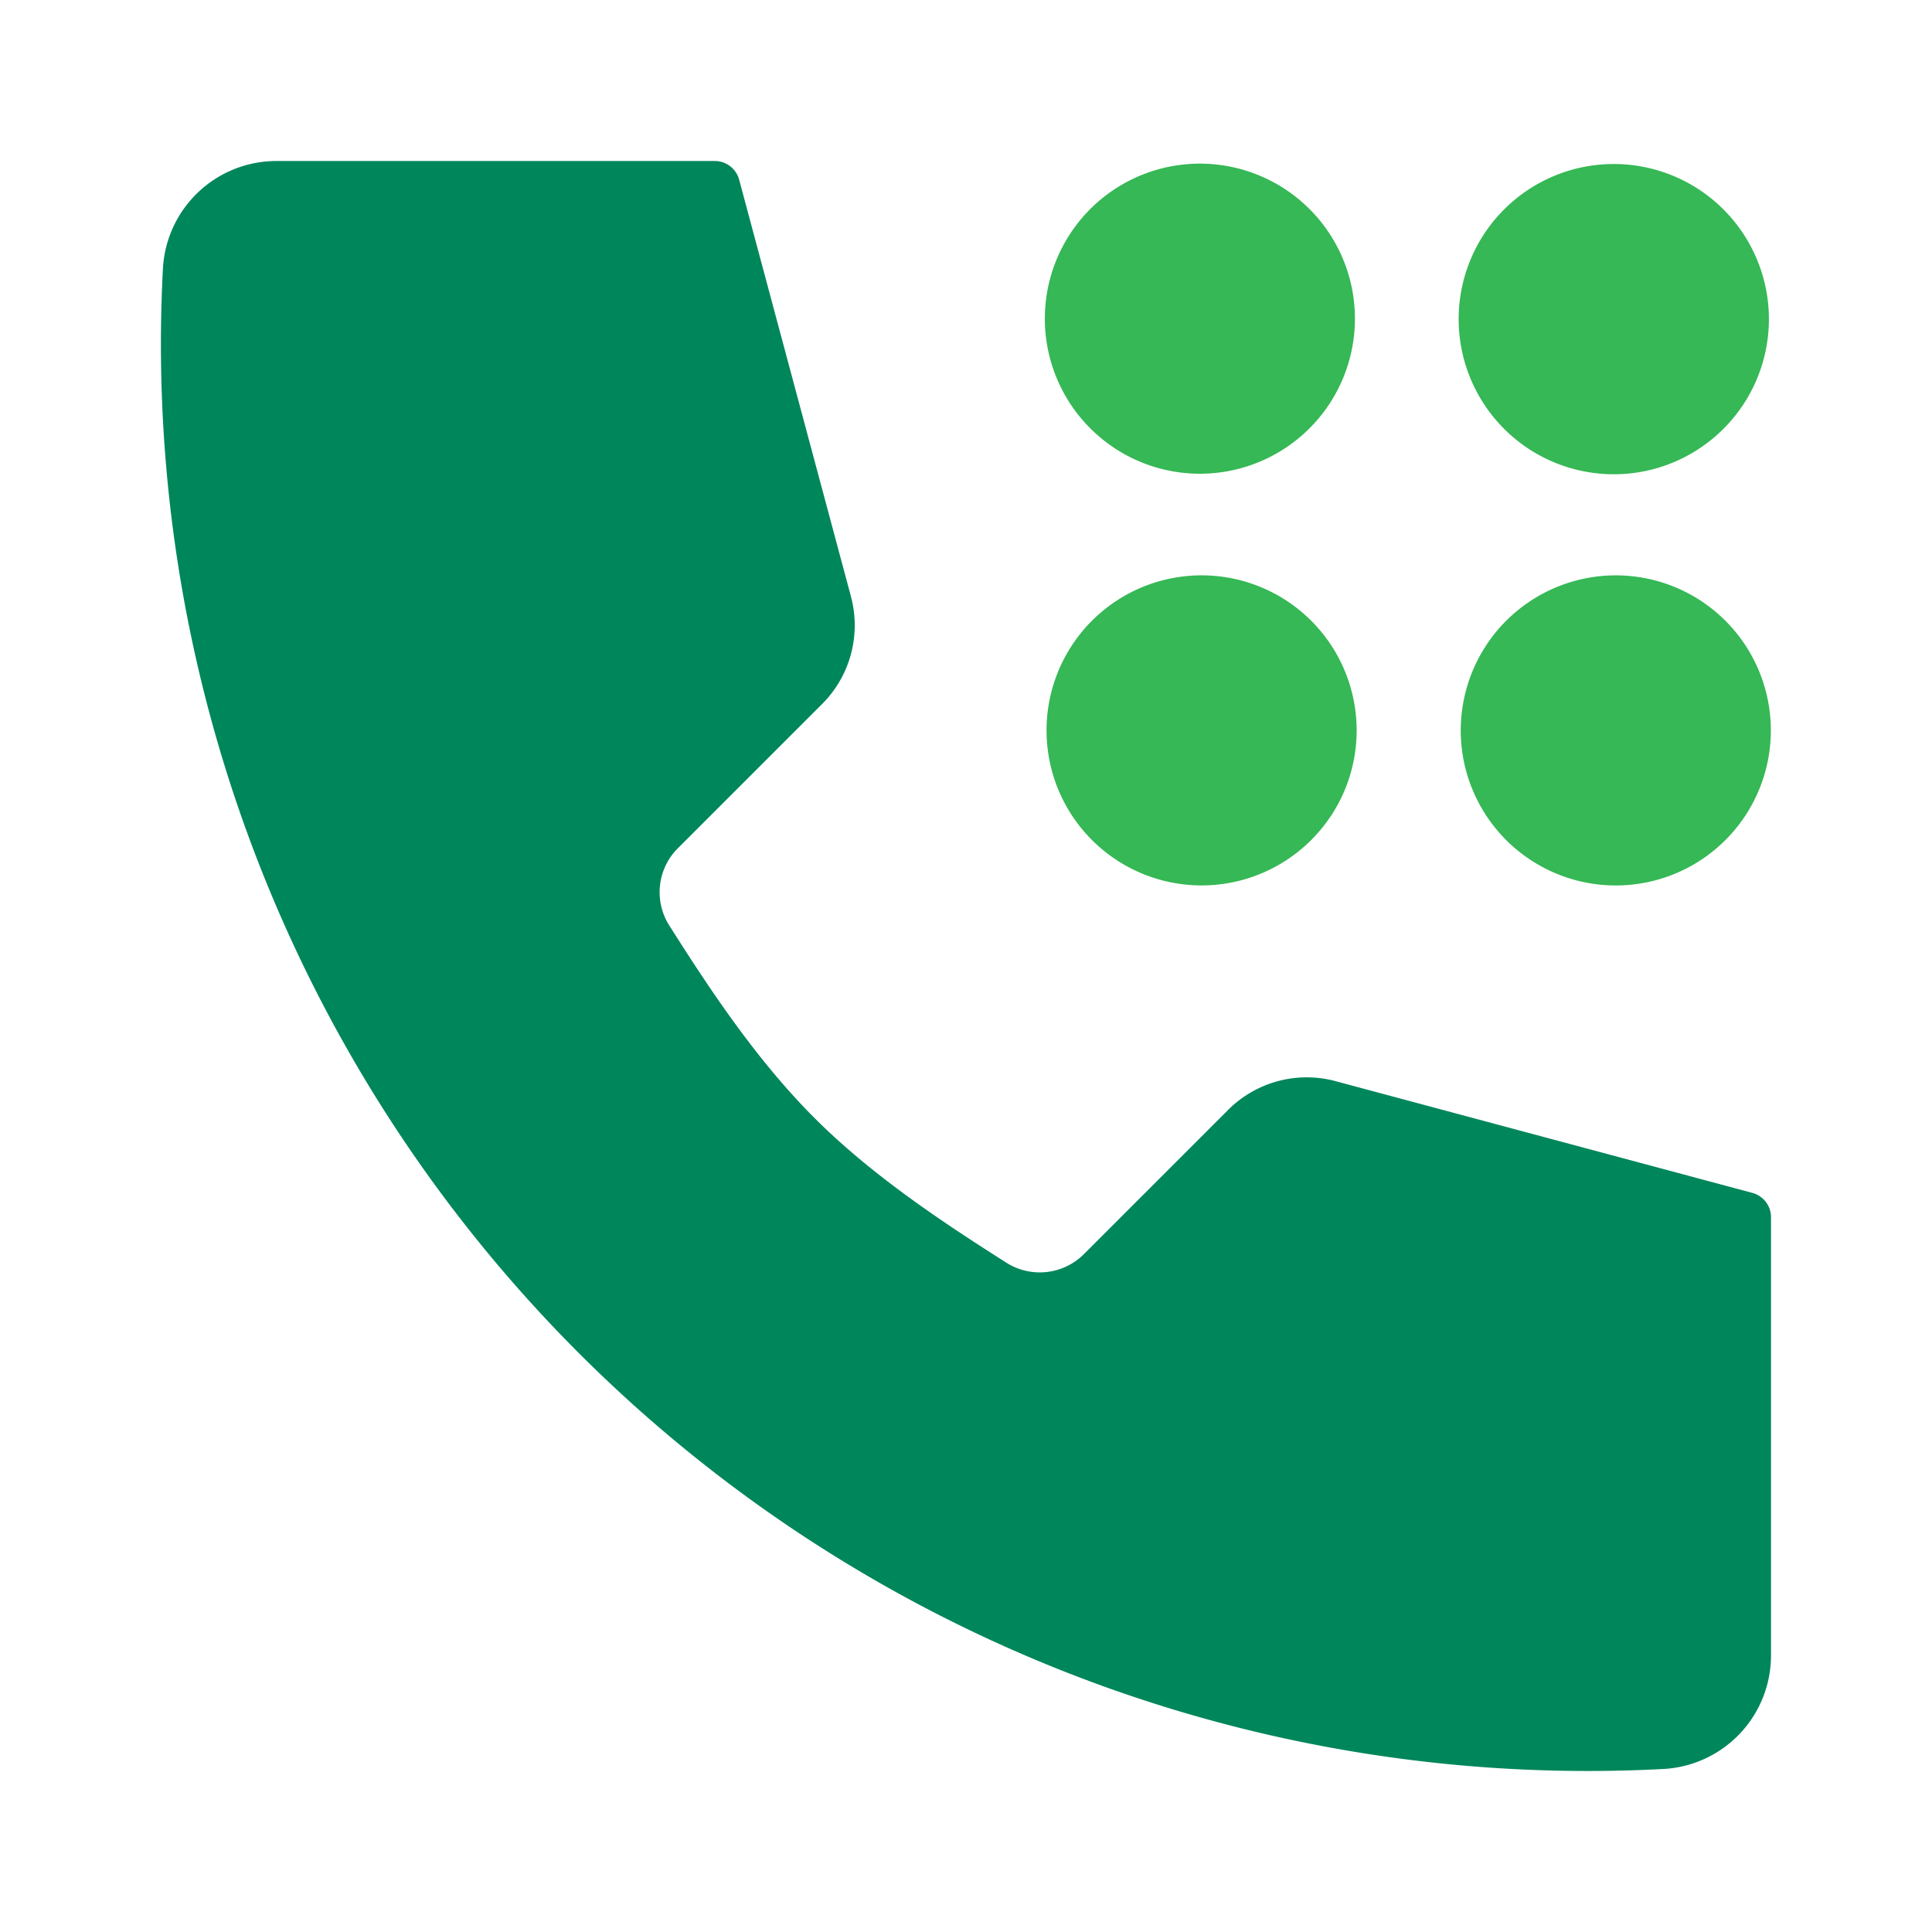
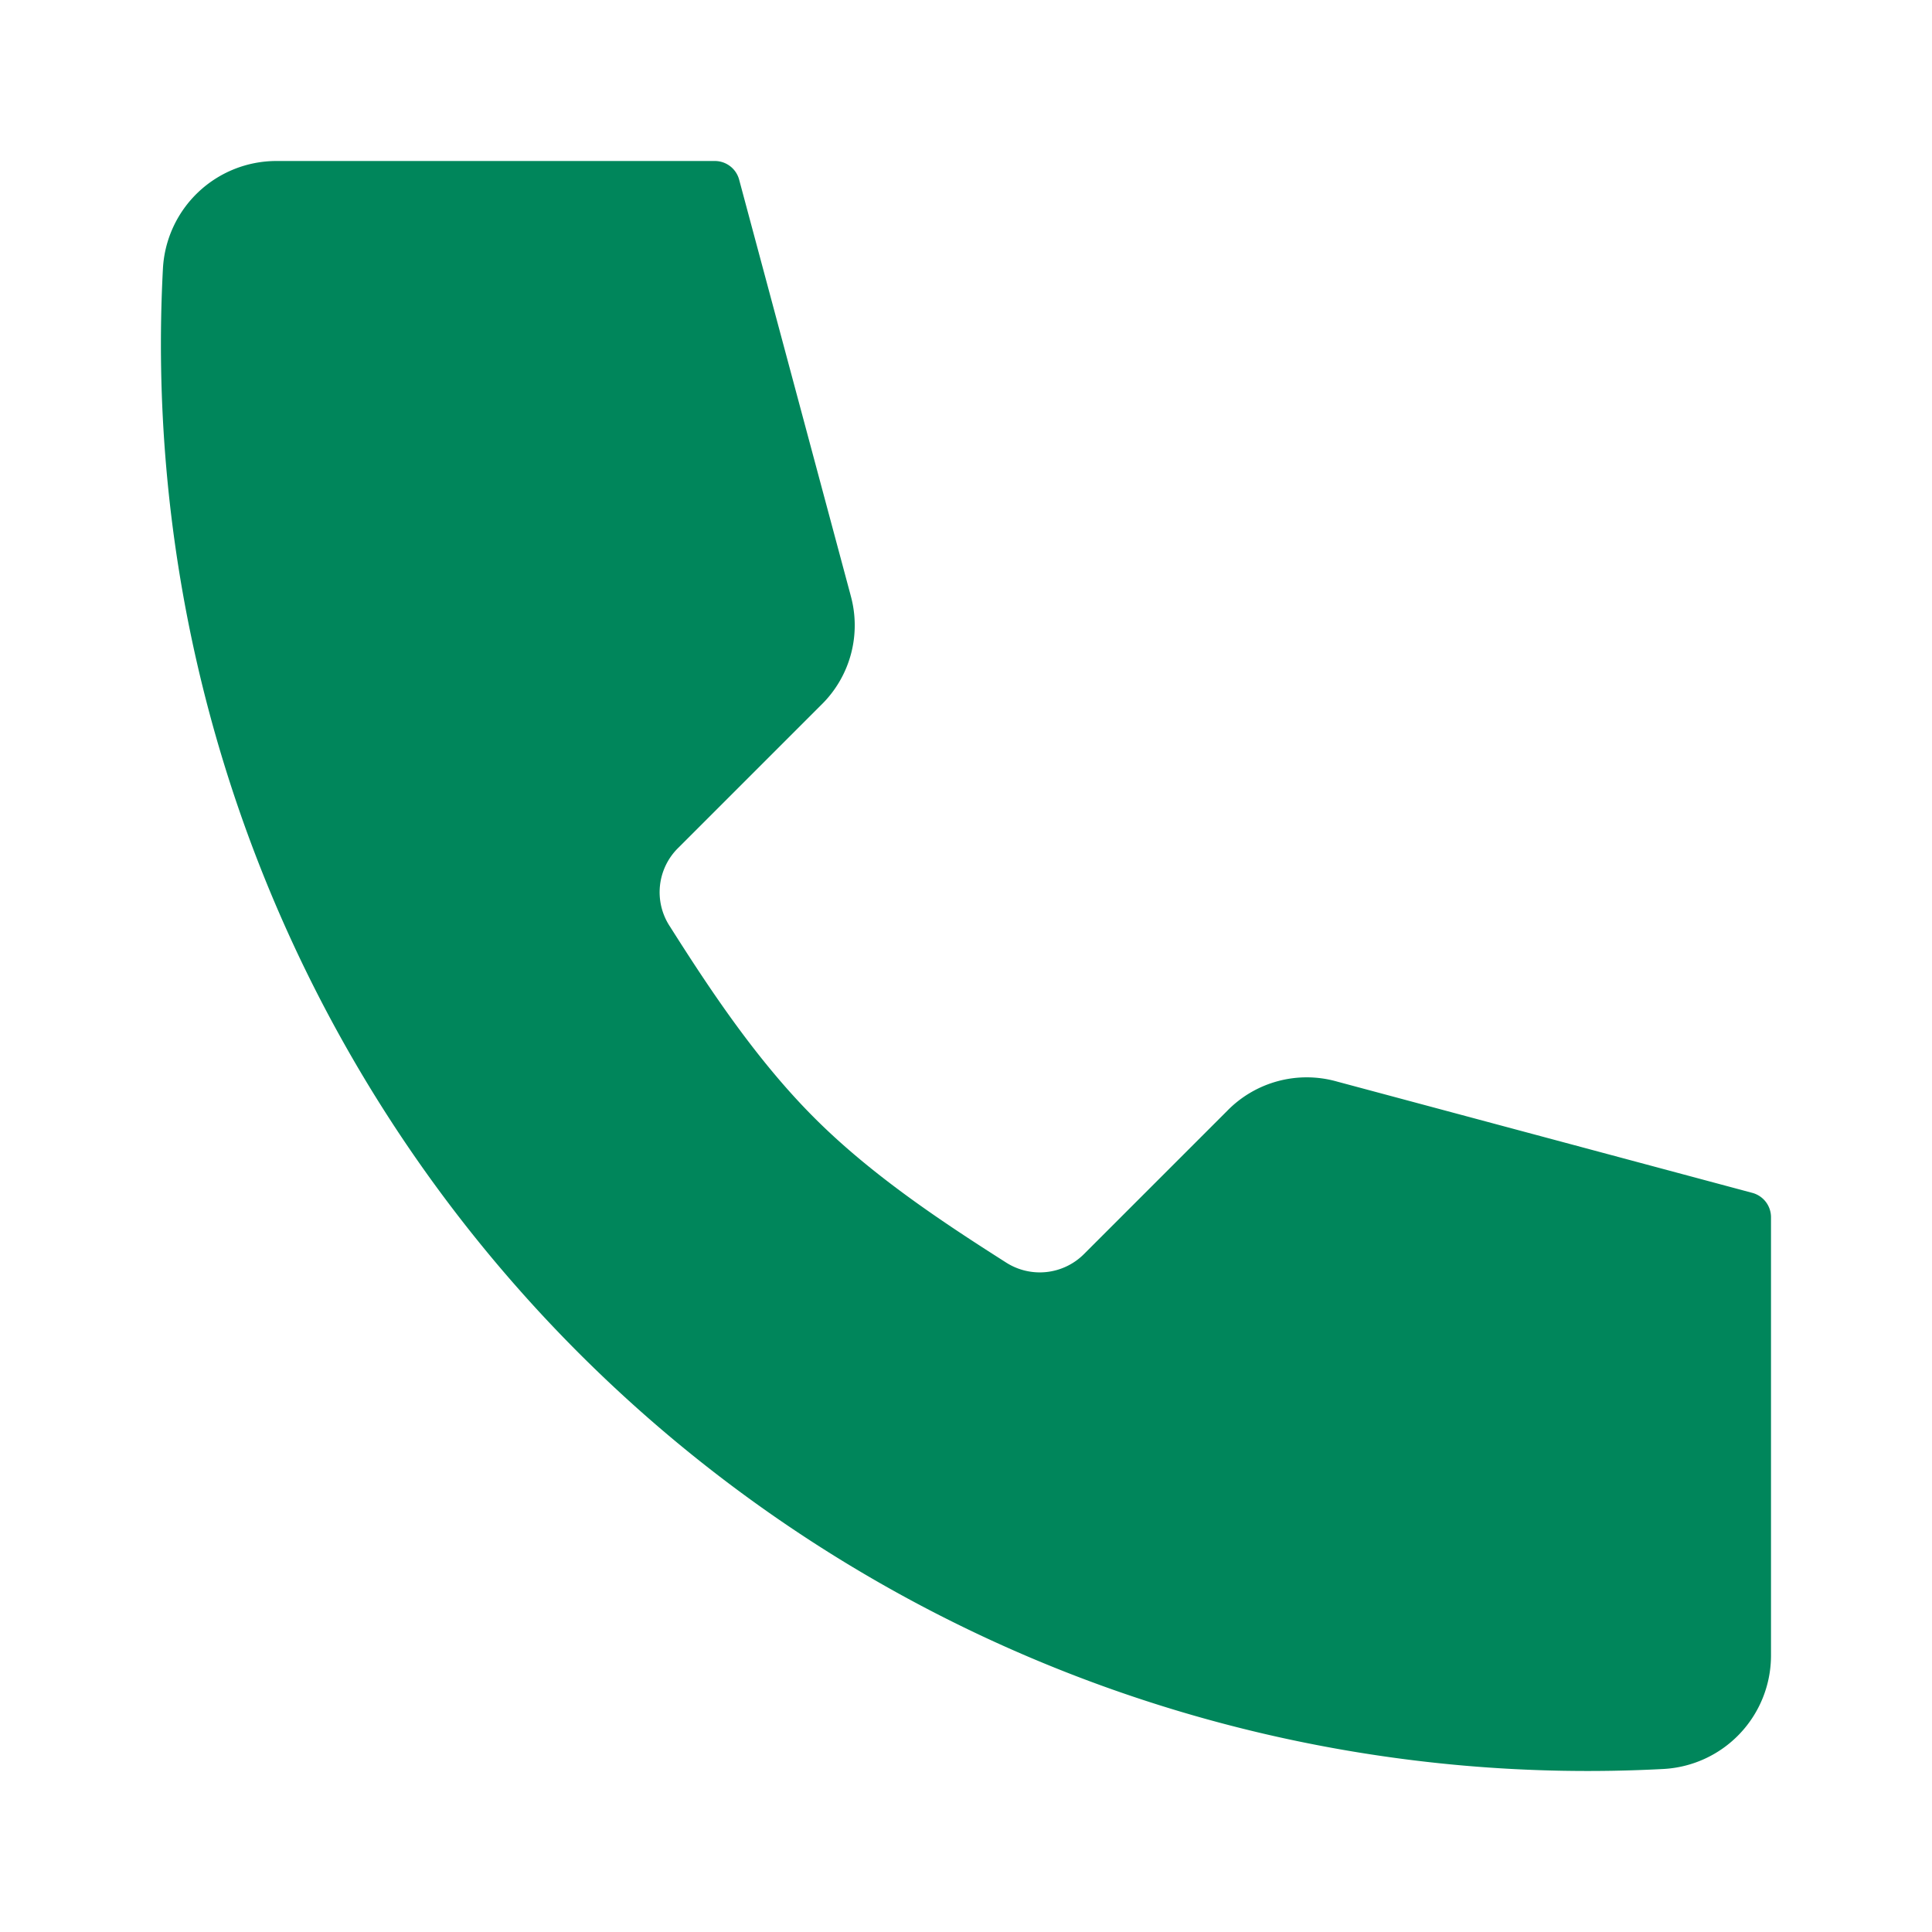
<svg xmlns="http://www.w3.org/2000/svg" width="24" height="24" fill="none" viewBox="0 0 24 24">
  <path fill="#00865B" fill-rule="evenodd" d="m10.566 7.392-1.384-5.16A.313.313 0 0 0 8.88 2H3.434a1.412 1.412 0 0 0-1.41 1.337 17.724 17.724 0 0 0 18.638 18.638A1.412 1.412 0 0 0 22 20.565V15.12a.313.313 0 0 0-.233-.302l-5.16-1.383a1.38 1.38 0 0 0-1.364.366l-1.77 1.77a.776.776 0 0 1-.979.11c-.77-.49-1.657-1.073-2.378-1.795-.723-.723-1.307-1.608-1.796-2.38a.772.772 0 0 1 .11-.978l1.77-1.77a1.382 1.382 0 0 0 .366-1.365Z" clip-rule="evenodd" />
-   <path fill="#35B855" d="M13.325 2.858a1.926 1.926 0 1 0 3.202 2.14 1.926 1.926 0 0 0-3.202-2.14Zm3.203 7.286a1.926 1.926 0 1 0-3.203-2.141 1.926 1.926 0 0 0 3.203 2.14Zm1.942-7.287a1.927 1.927 0 1 0 3.204 2.14 1.927 1.927 0 0 0-3.204-2.14Zm2.672 4.615a1.926 1.926 0 1 0-2.14 3.203 1.926 1.926 0 0 0 2.14-3.203Z" />
</svg>